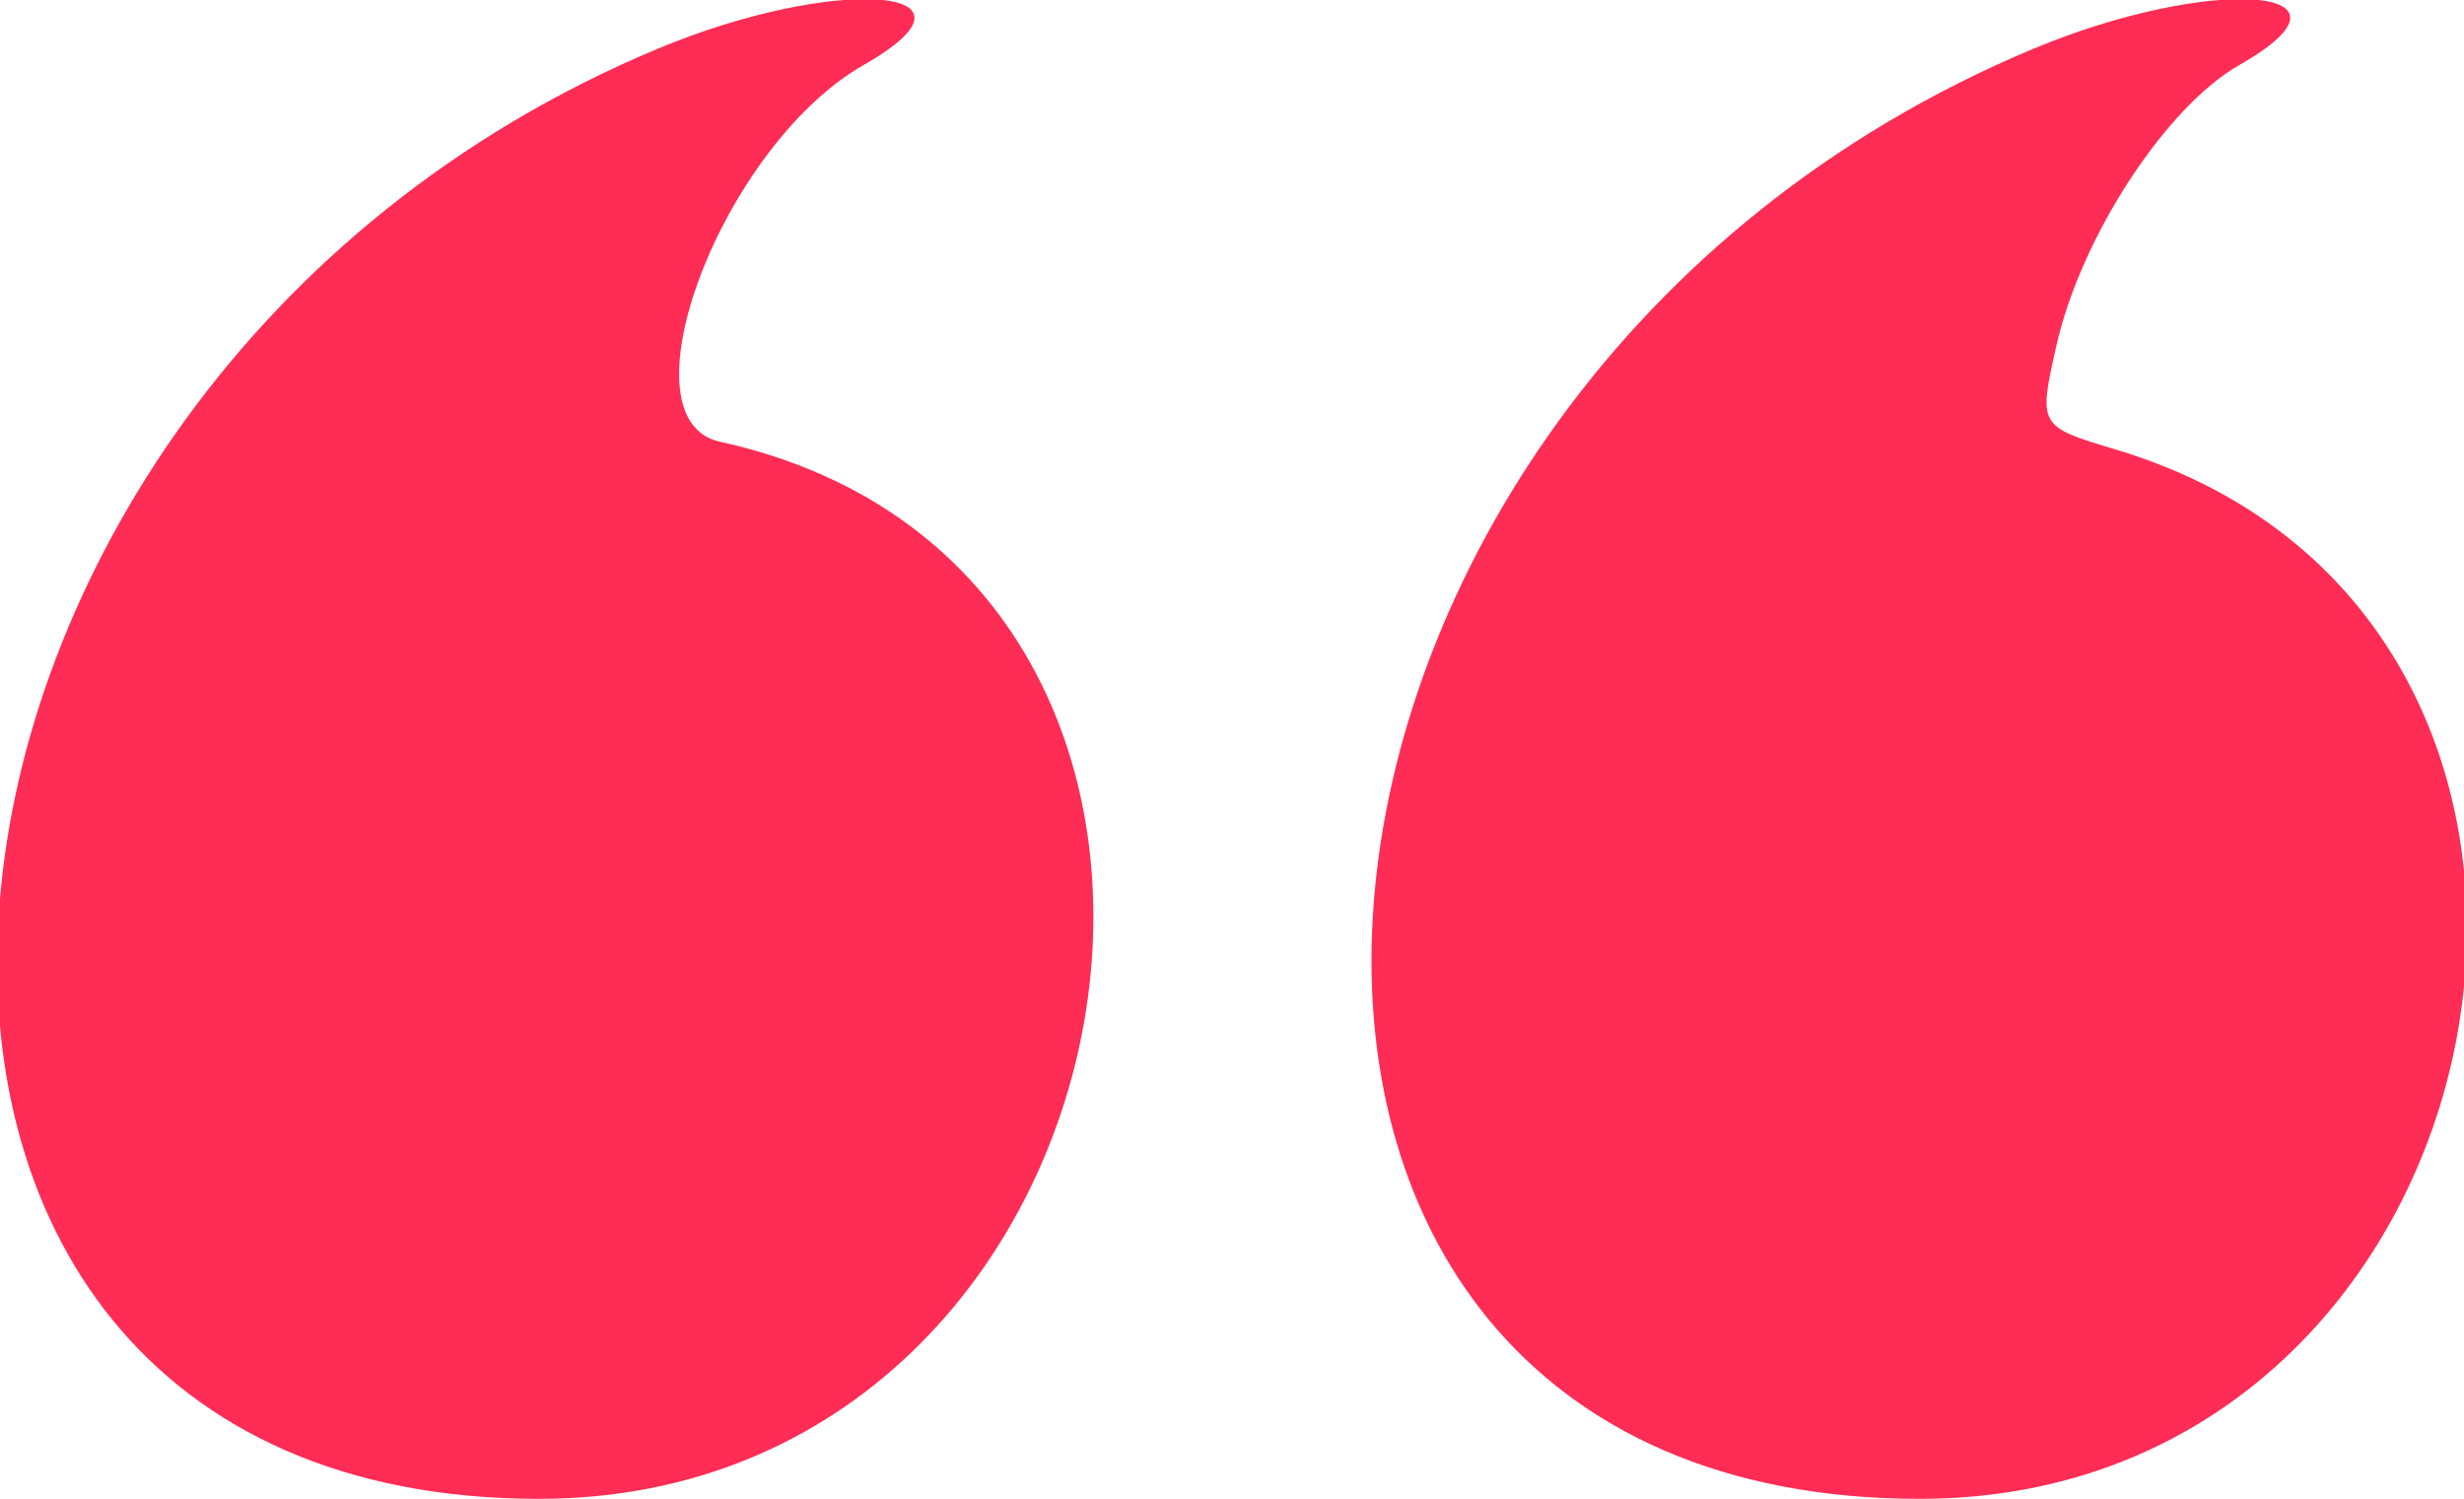
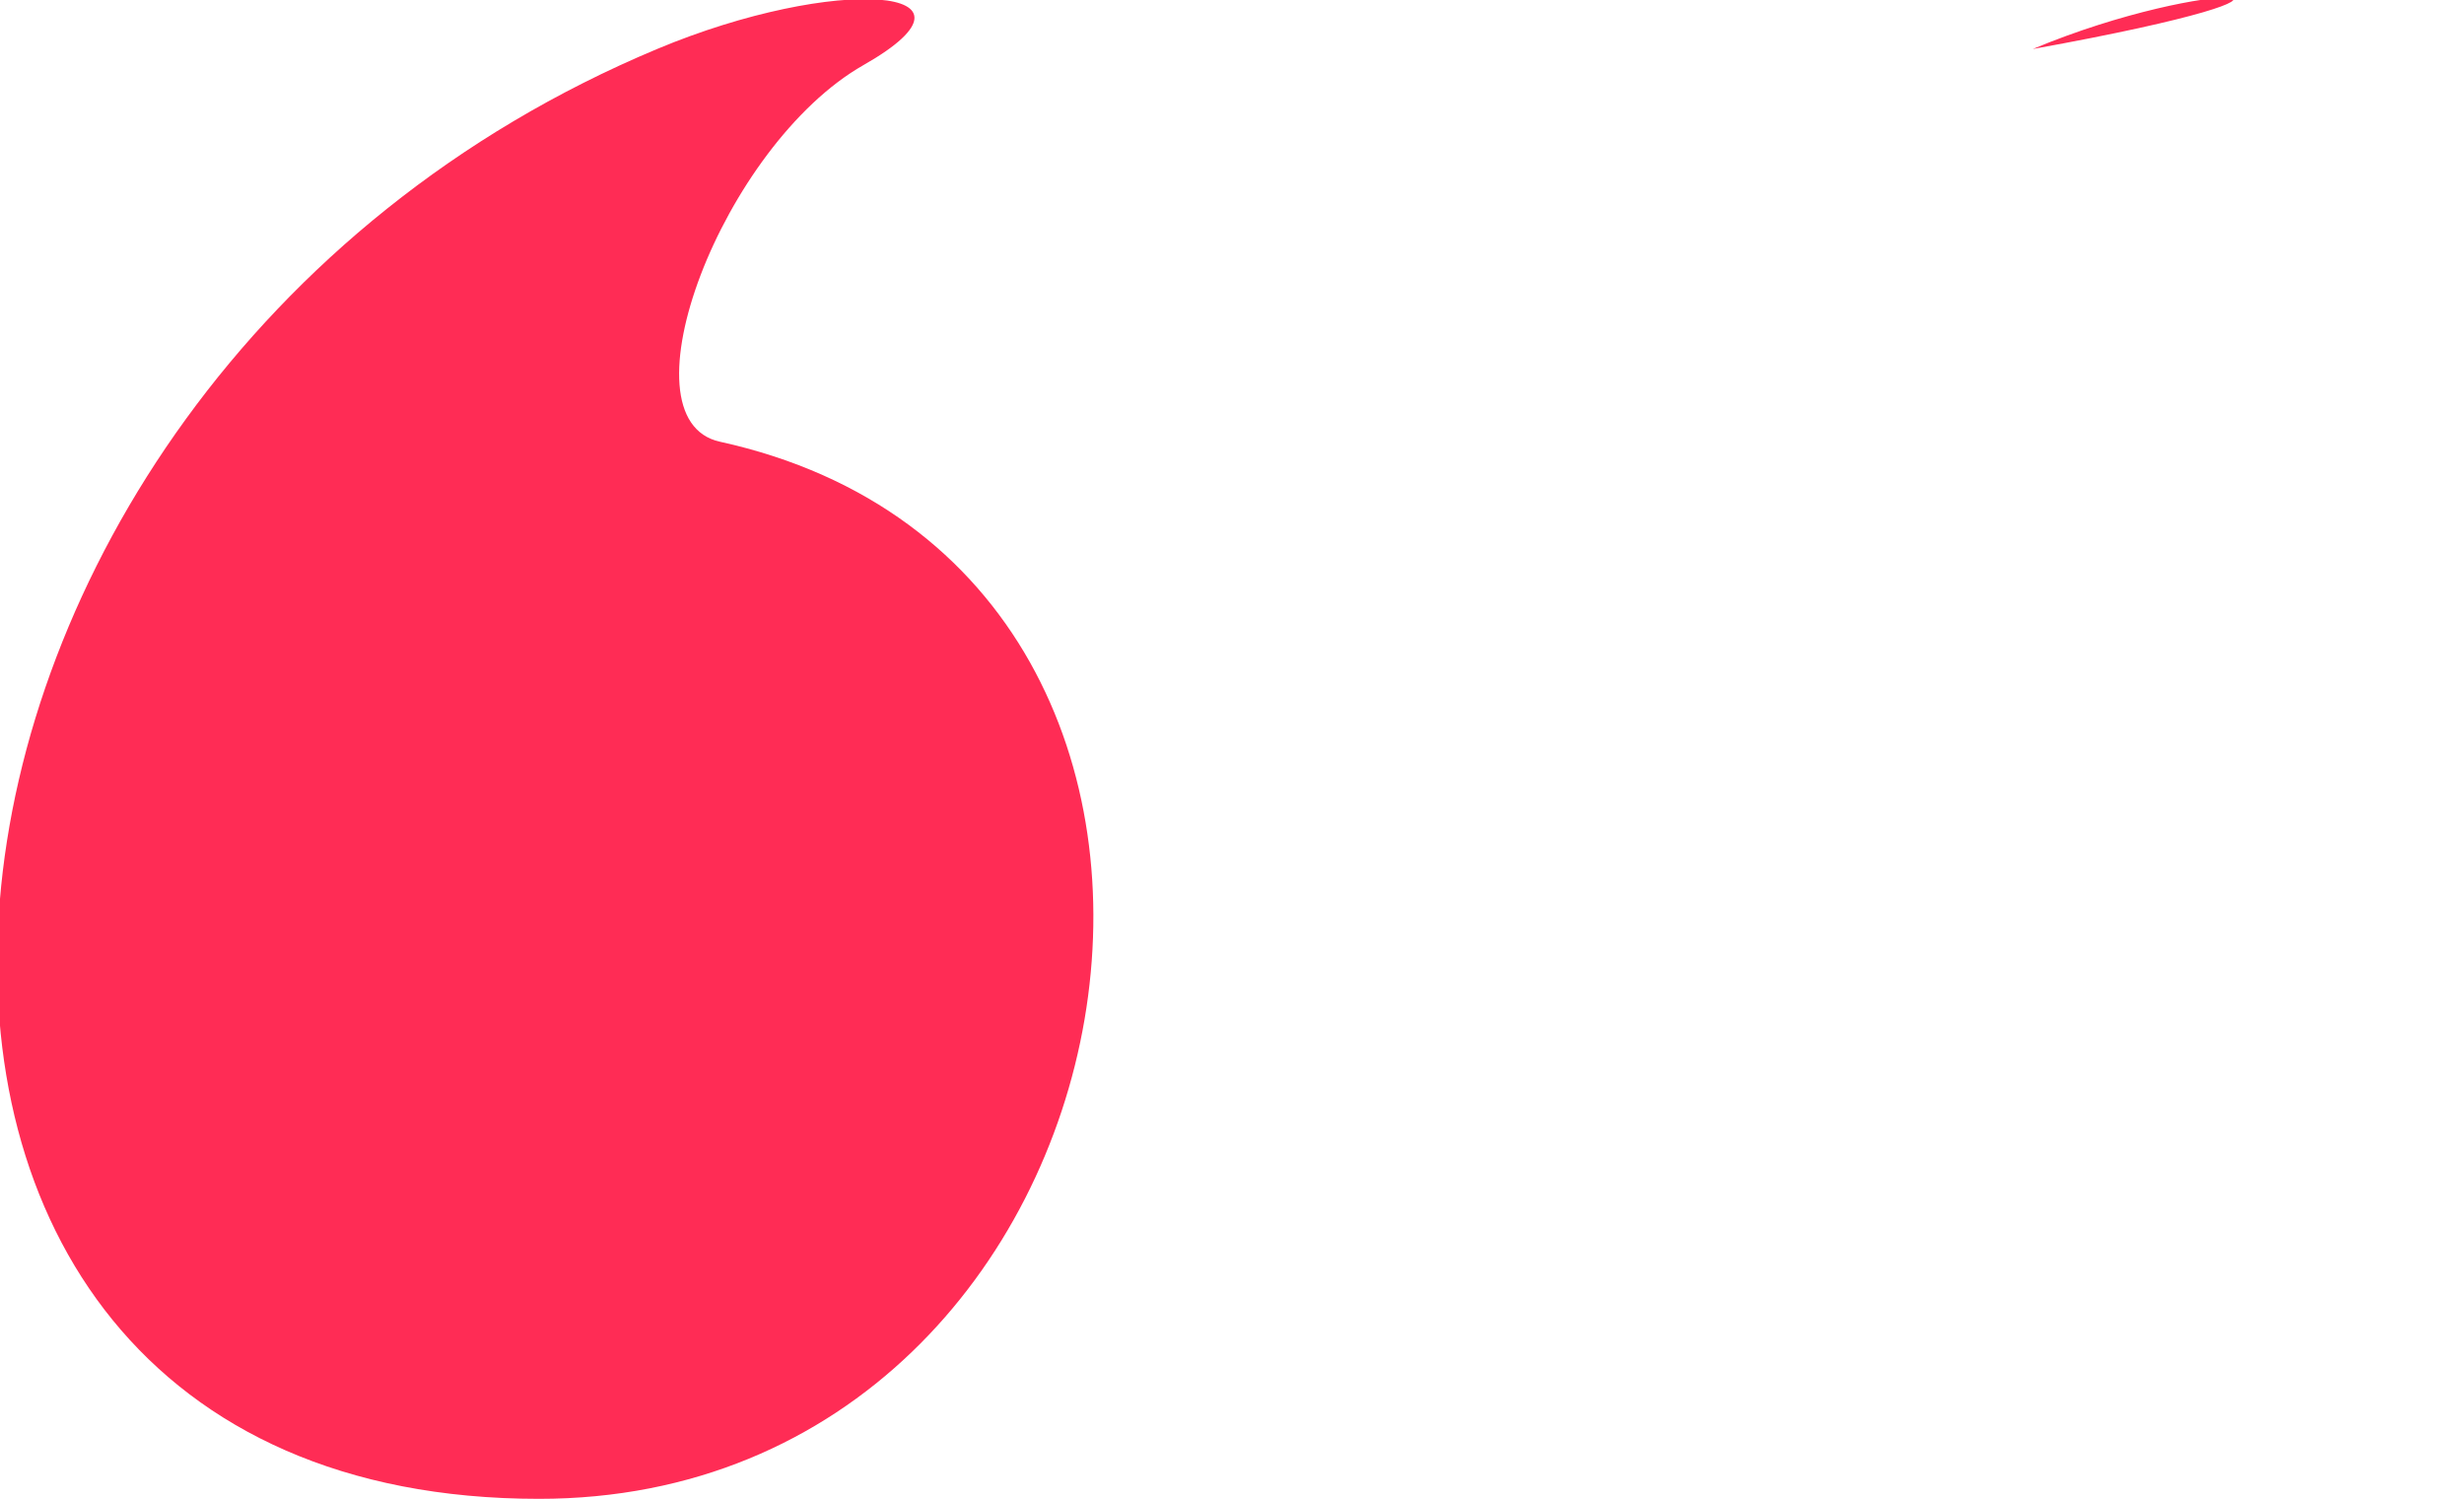
<svg xmlns="http://www.w3.org/2000/svg" fill="#FF2C55" viewBox="0 0 400 243.333">
-   <path d="M106.667 7.956C-25.072 63.102-39.747 243.333 87.502 243.333c100.326 0 126.058-150.385 29.366-171.622-16.548-3.635.425-48.127 23.33-61.158 22.286-12.679-4.492-14.753-33.531-2.597m223.333 0c-132.578 55.497-146.588 235.377-18.333 235.377 97.573 0 124.199-142.67 31.792-170.356-12.549-3.76-12.567-3.791-9.633-16.849 3.953-17.595 17.761-38.78 29.705-45.575C385.817-2.126 359.04-4.2 330 7.956" />
+   <path d="M106.667 7.956C-25.072 63.102-39.747 243.333 87.502 243.333c100.326 0 126.058-150.385 29.366-171.622-16.548-3.635.425-48.127 23.33-61.158 22.286-12.679-4.492-14.753-33.531-2.597m223.333 0C385.817-2.126 359.04-4.2 330 7.956" />
</svg>